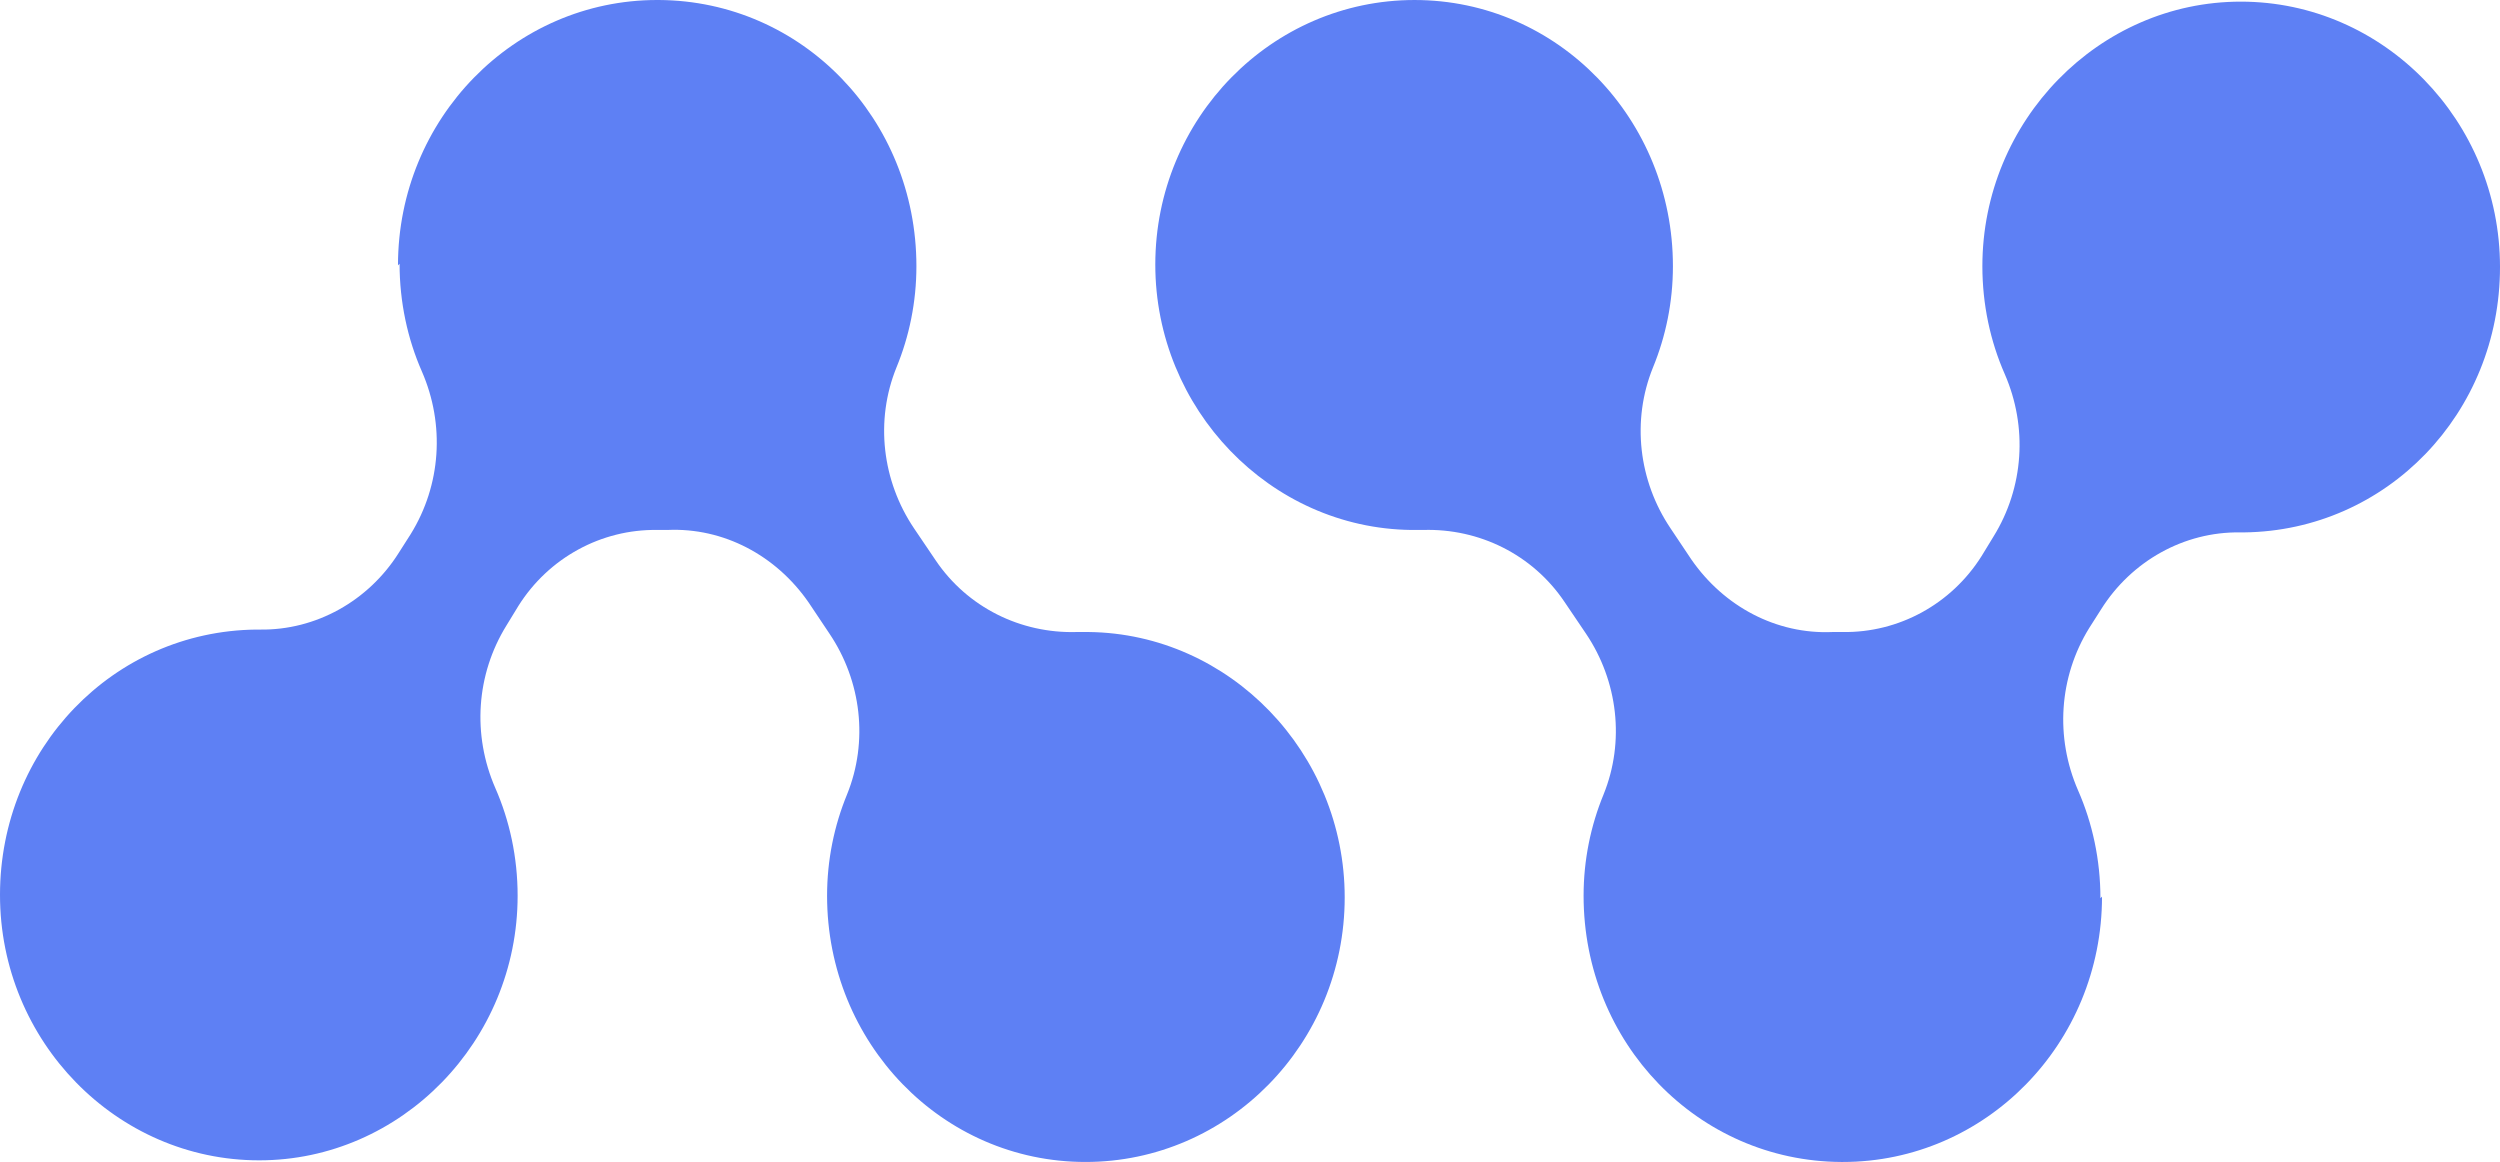
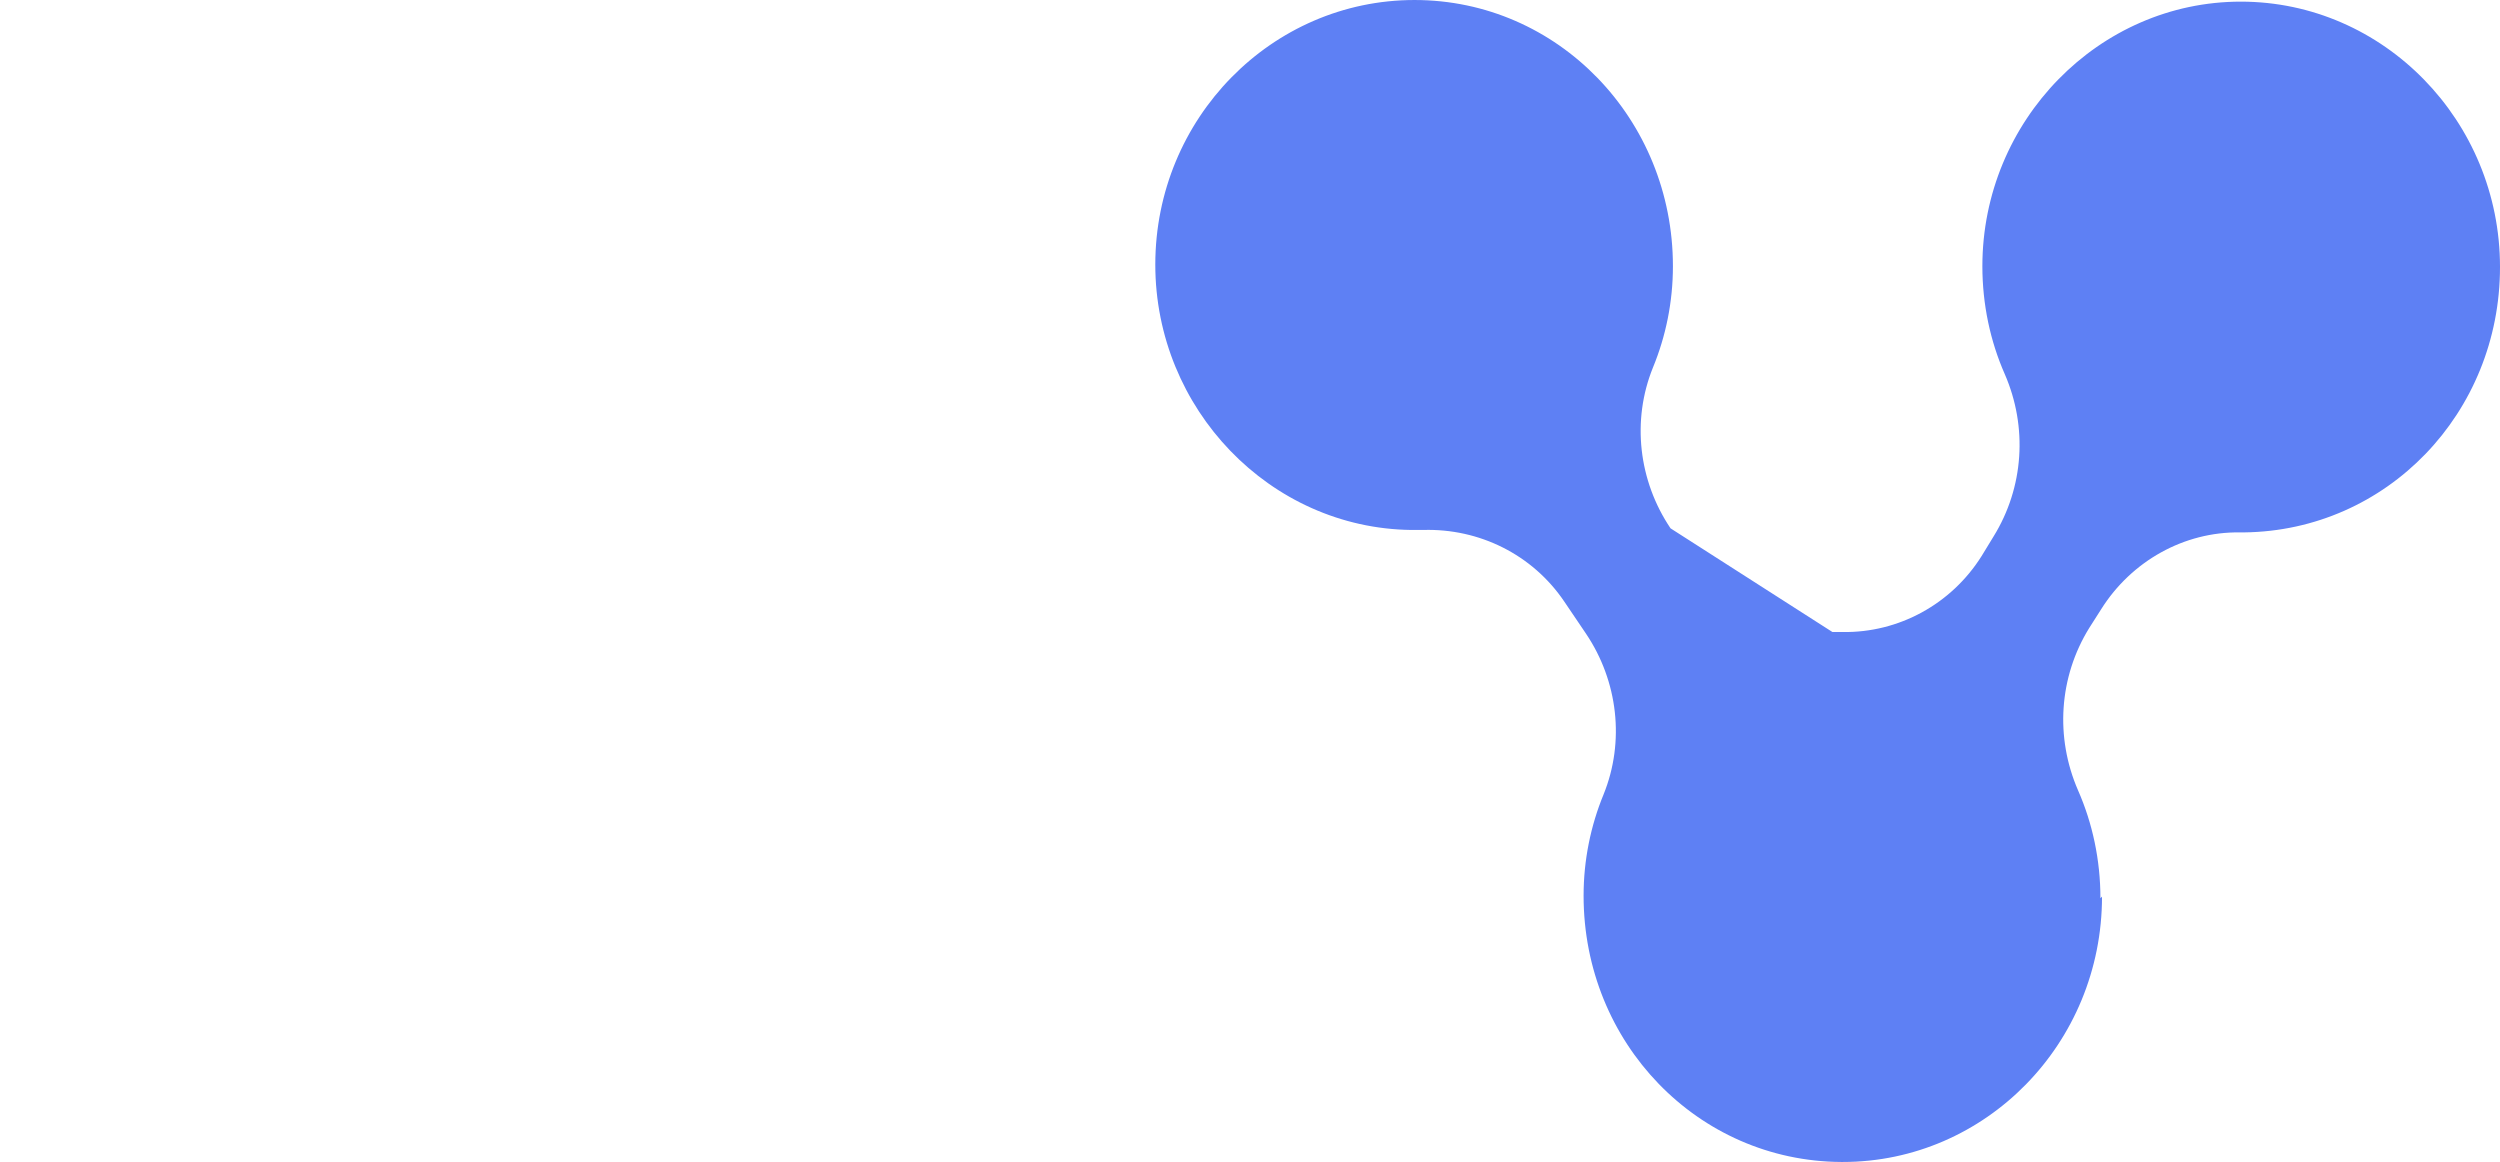
<svg xmlns="http://www.w3.org/2000/svg" width="284" height="132" viewBox="0 0 284 132" fill="none">
-   <path d="M45.392 29.962C45.392 34.322 46.298 38.496 47.929 42.206C50.557 48.236 50.104 55.1 46.661 60.666L45.302 62.799C41.859 68.272 35.879 71.612 29.537 71.519H29.084C12.866 71.704 0 85.062 0 101.666C0 118.271 13.228 131.814 29.446 131.814C45.574 131.814 58.802 118.271 58.802 101.759C58.802 97.399 57.896 93.225 56.265 89.515C53.637 83.485 54.09 76.621 57.533 71.055L58.892 68.829C62.335 63.356 68.315 60.109 74.657 60.202H74.748C74.748 60.202 75.473 60.202 75.835 60.202C82.177 59.924 88.157 63.078 91.872 68.458L94.228 71.983C97.852 77.363 98.667 84.227 96.221 90.257C94.771 93.782 93.956 97.678 93.956 101.759C93.956 118.456 107.003 131.999 123.311 131.999C139.53 131.999 152.758 118.549 152.758 101.945C152.758 85.526 139.711 71.983 123.674 71.797C123.221 71.797 122.768 71.797 122.315 71.797C115.973 71.983 109.902 69.014 106.278 63.634L103.832 60.017C100.208 54.636 99.392 47.772 101.838 41.743C103.288 38.218 104.104 34.322 104.104 30.24C104.104 13.543 91.147 0.093 74.839 0L74.657 0C58.439 0 45.211 13.45 45.211 30.147" fill="#5E80F4" />
-   <path d="M238.608 102.038C238.608 97.678 237.702 93.504 236.071 89.794C233.443 83.764 233.896 76.9 237.339 71.334L238.698 69.201C242.141 63.728 248.121 60.388 254.463 60.481L254.916 60.481C271.134 60.295 284 46.938 284 30.334C284 13.729 270.772 0.186 254.554 0.186C238.426 0.186 225.198 13.729 225.198 30.241C225.198 34.601 226.104 38.775 227.735 42.485C230.363 48.515 229.91 55.379 226.467 60.945L225.108 63.171C221.665 68.644 215.685 71.891 209.343 71.798L209.252 71.798C209.252 71.798 208.527 71.798 208.165 71.798C201.823 72.076 195.843 68.922 192.128 63.542L189.772 60.017C186.148 54.637 185.333 47.773 187.779 41.743C189.229 38.218 190.044 34.322 190.044 30.241C190.044 13.544 176.997 0.001 160.689 0.001C144.471 0.001 131.242 13.451 131.242 30.055C131.242 46.474 144.289 60.017 160.326 60.203C160.779 60.203 161.232 60.203 161.685 60.203C168.027 60.017 174.098 62.986 177.722 68.366L180.168 71.983C183.792 77.364 184.608 84.228 182.162 90.257C180.712 93.782 179.896 97.678 179.896 101.76C179.896 118.457 192.853 131.907 209.161 132L209.343 132C225.561 132 238.789 118.55 238.789 101.853" fill="#5E80F4" />
+   <path d="M238.608 102.038C238.608 97.678 237.702 93.504 236.071 89.794C233.443 83.764 233.896 76.9 237.339 71.334L238.698 69.201C242.141 63.728 248.121 60.388 254.463 60.481L254.916 60.481C271.134 60.295 284 46.938 284 30.334C284 13.729 270.772 0.186 254.554 0.186C238.426 0.186 225.198 13.729 225.198 30.241C225.198 34.601 226.104 38.775 227.735 42.485C230.363 48.515 229.91 55.379 226.467 60.945L225.108 63.171C221.665 68.644 215.685 71.891 209.343 71.798L209.252 71.798C209.252 71.798 208.527 71.798 208.165 71.798L189.772 60.017C186.148 54.637 185.333 47.773 187.779 41.743C189.229 38.218 190.044 34.322 190.044 30.241C190.044 13.544 176.997 0.001 160.689 0.001C144.471 0.001 131.242 13.451 131.242 30.055C131.242 46.474 144.289 60.017 160.326 60.203C160.779 60.203 161.232 60.203 161.685 60.203C168.027 60.017 174.098 62.986 177.722 68.366L180.168 71.983C183.792 77.364 184.608 84.228 182.162 90.257C180.712 93.782 179.896 97.678 179.896 101.76C179.896 118.457 192.853 131.907 209.161 132L209.343 132C225.561 132 238.789 118.55 238.789 101.853" fill="#5E80F4" />
</svg>